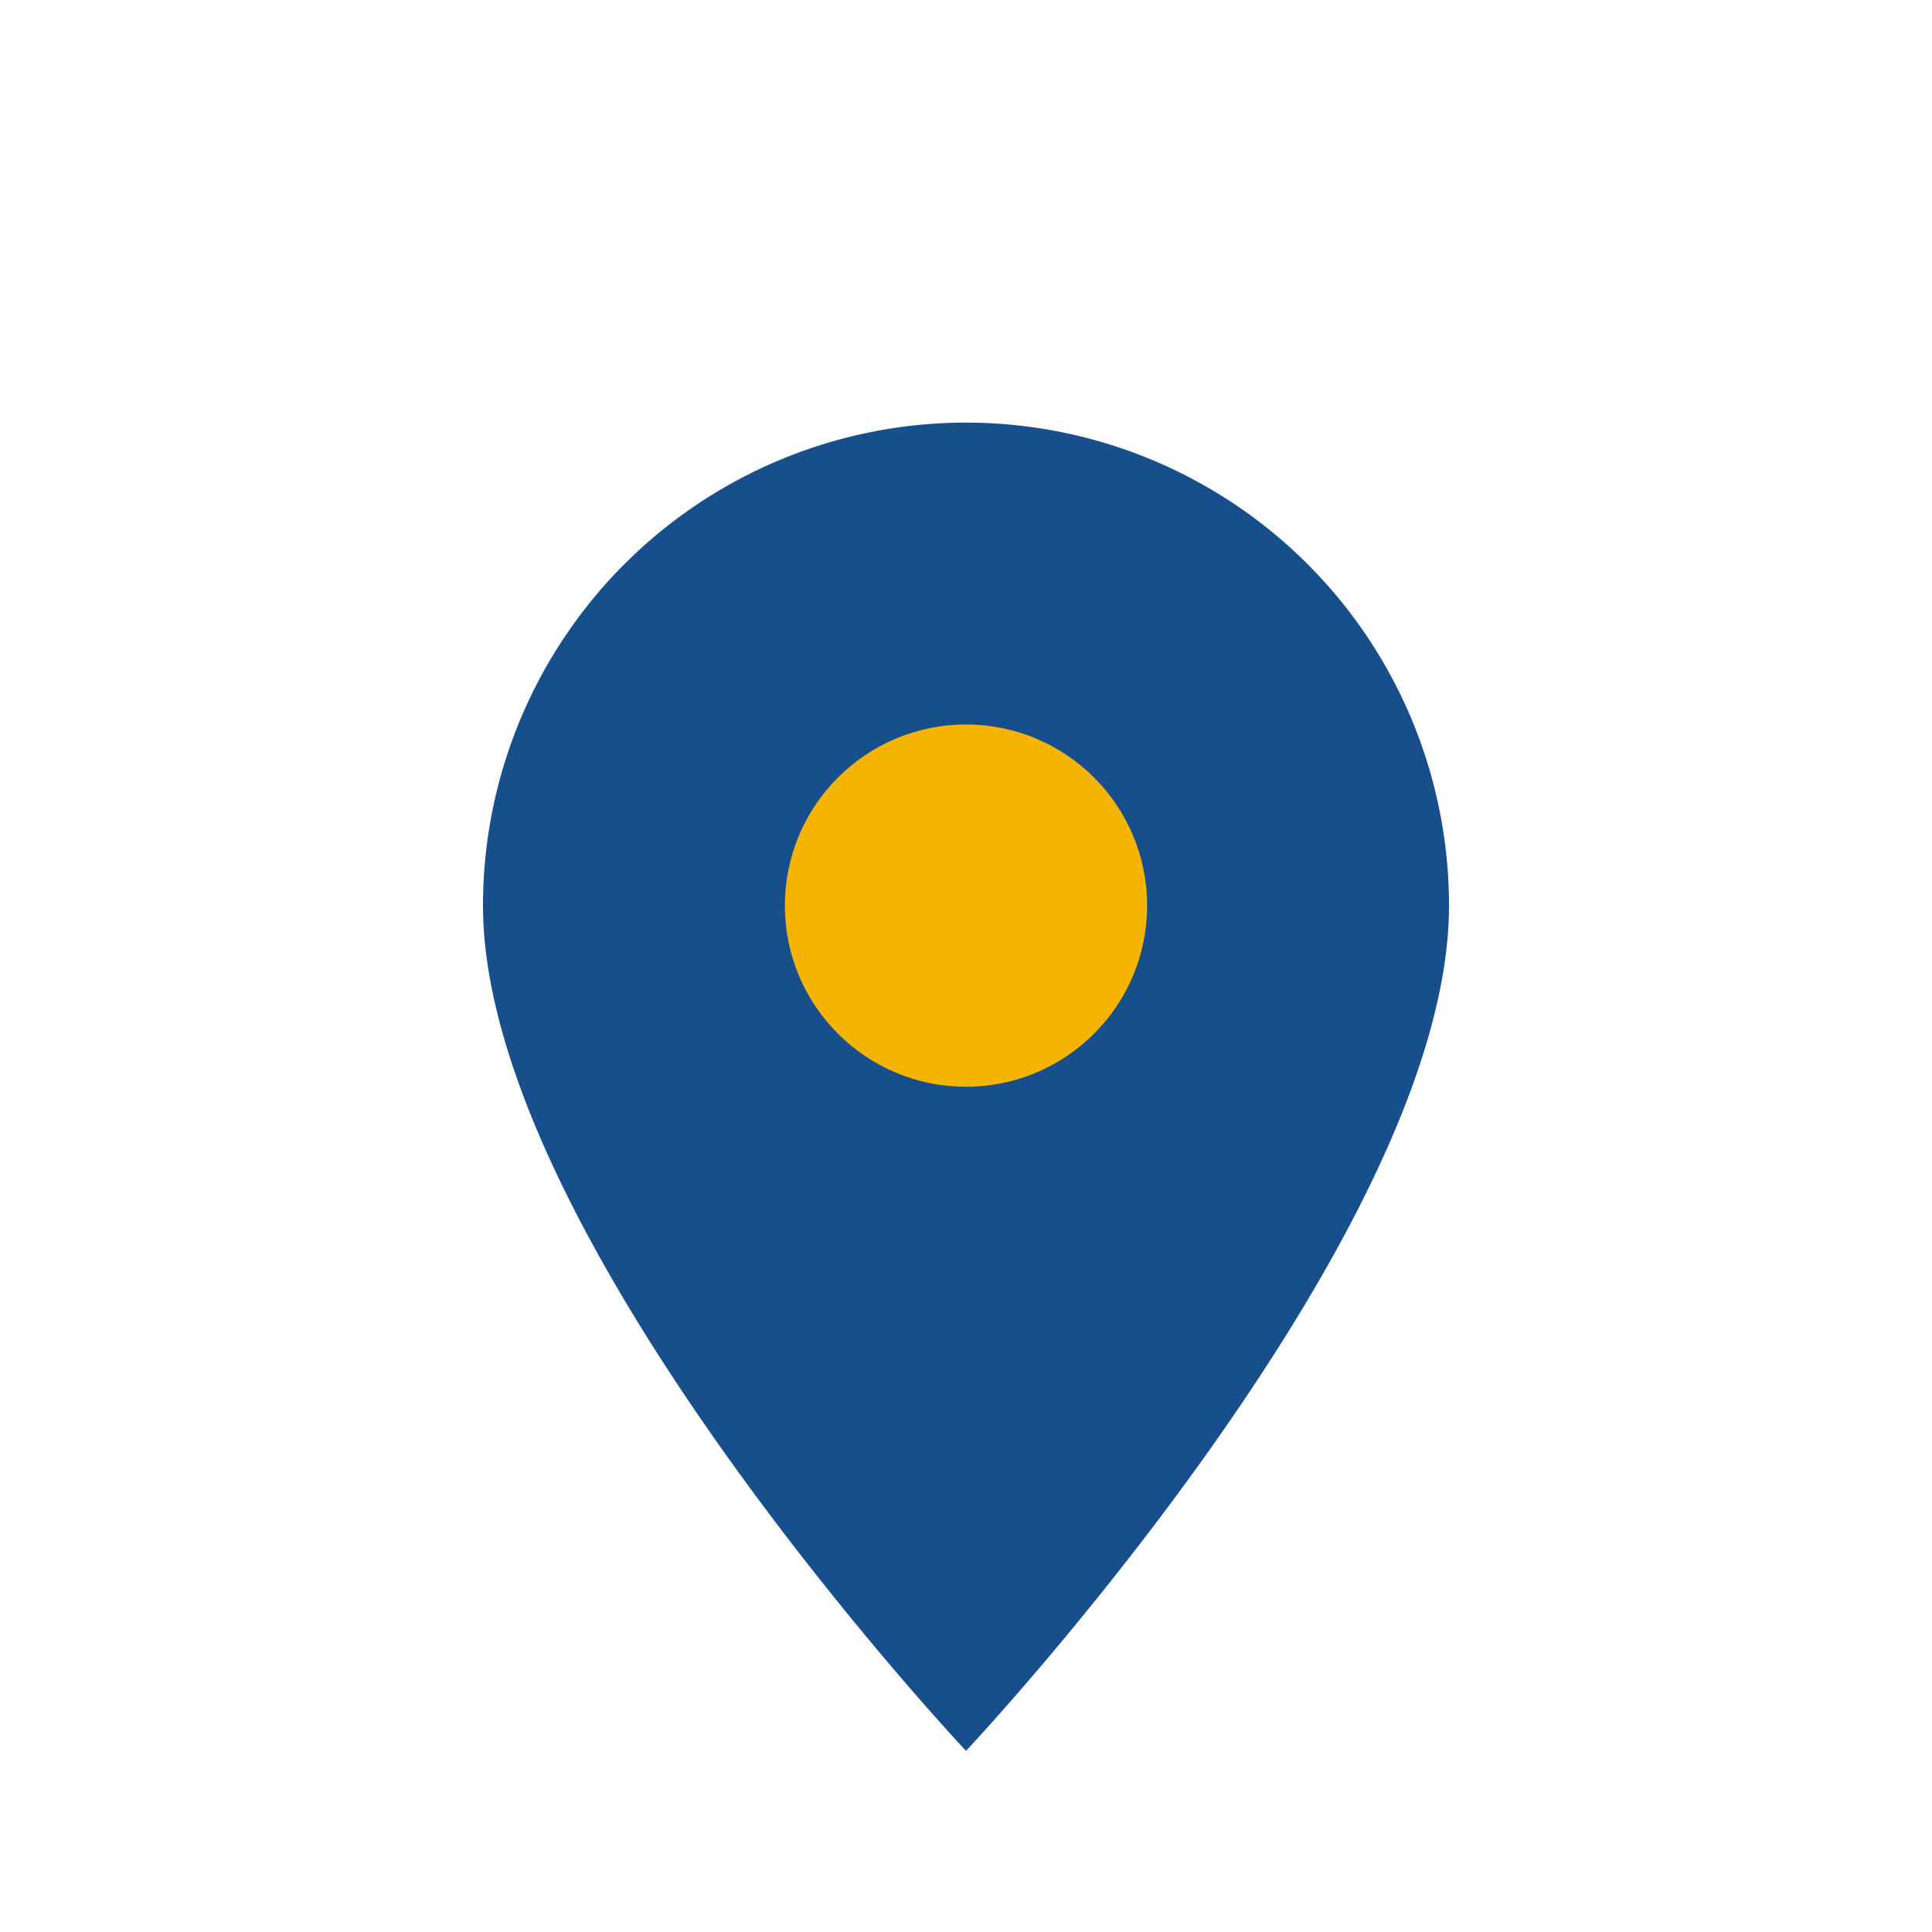
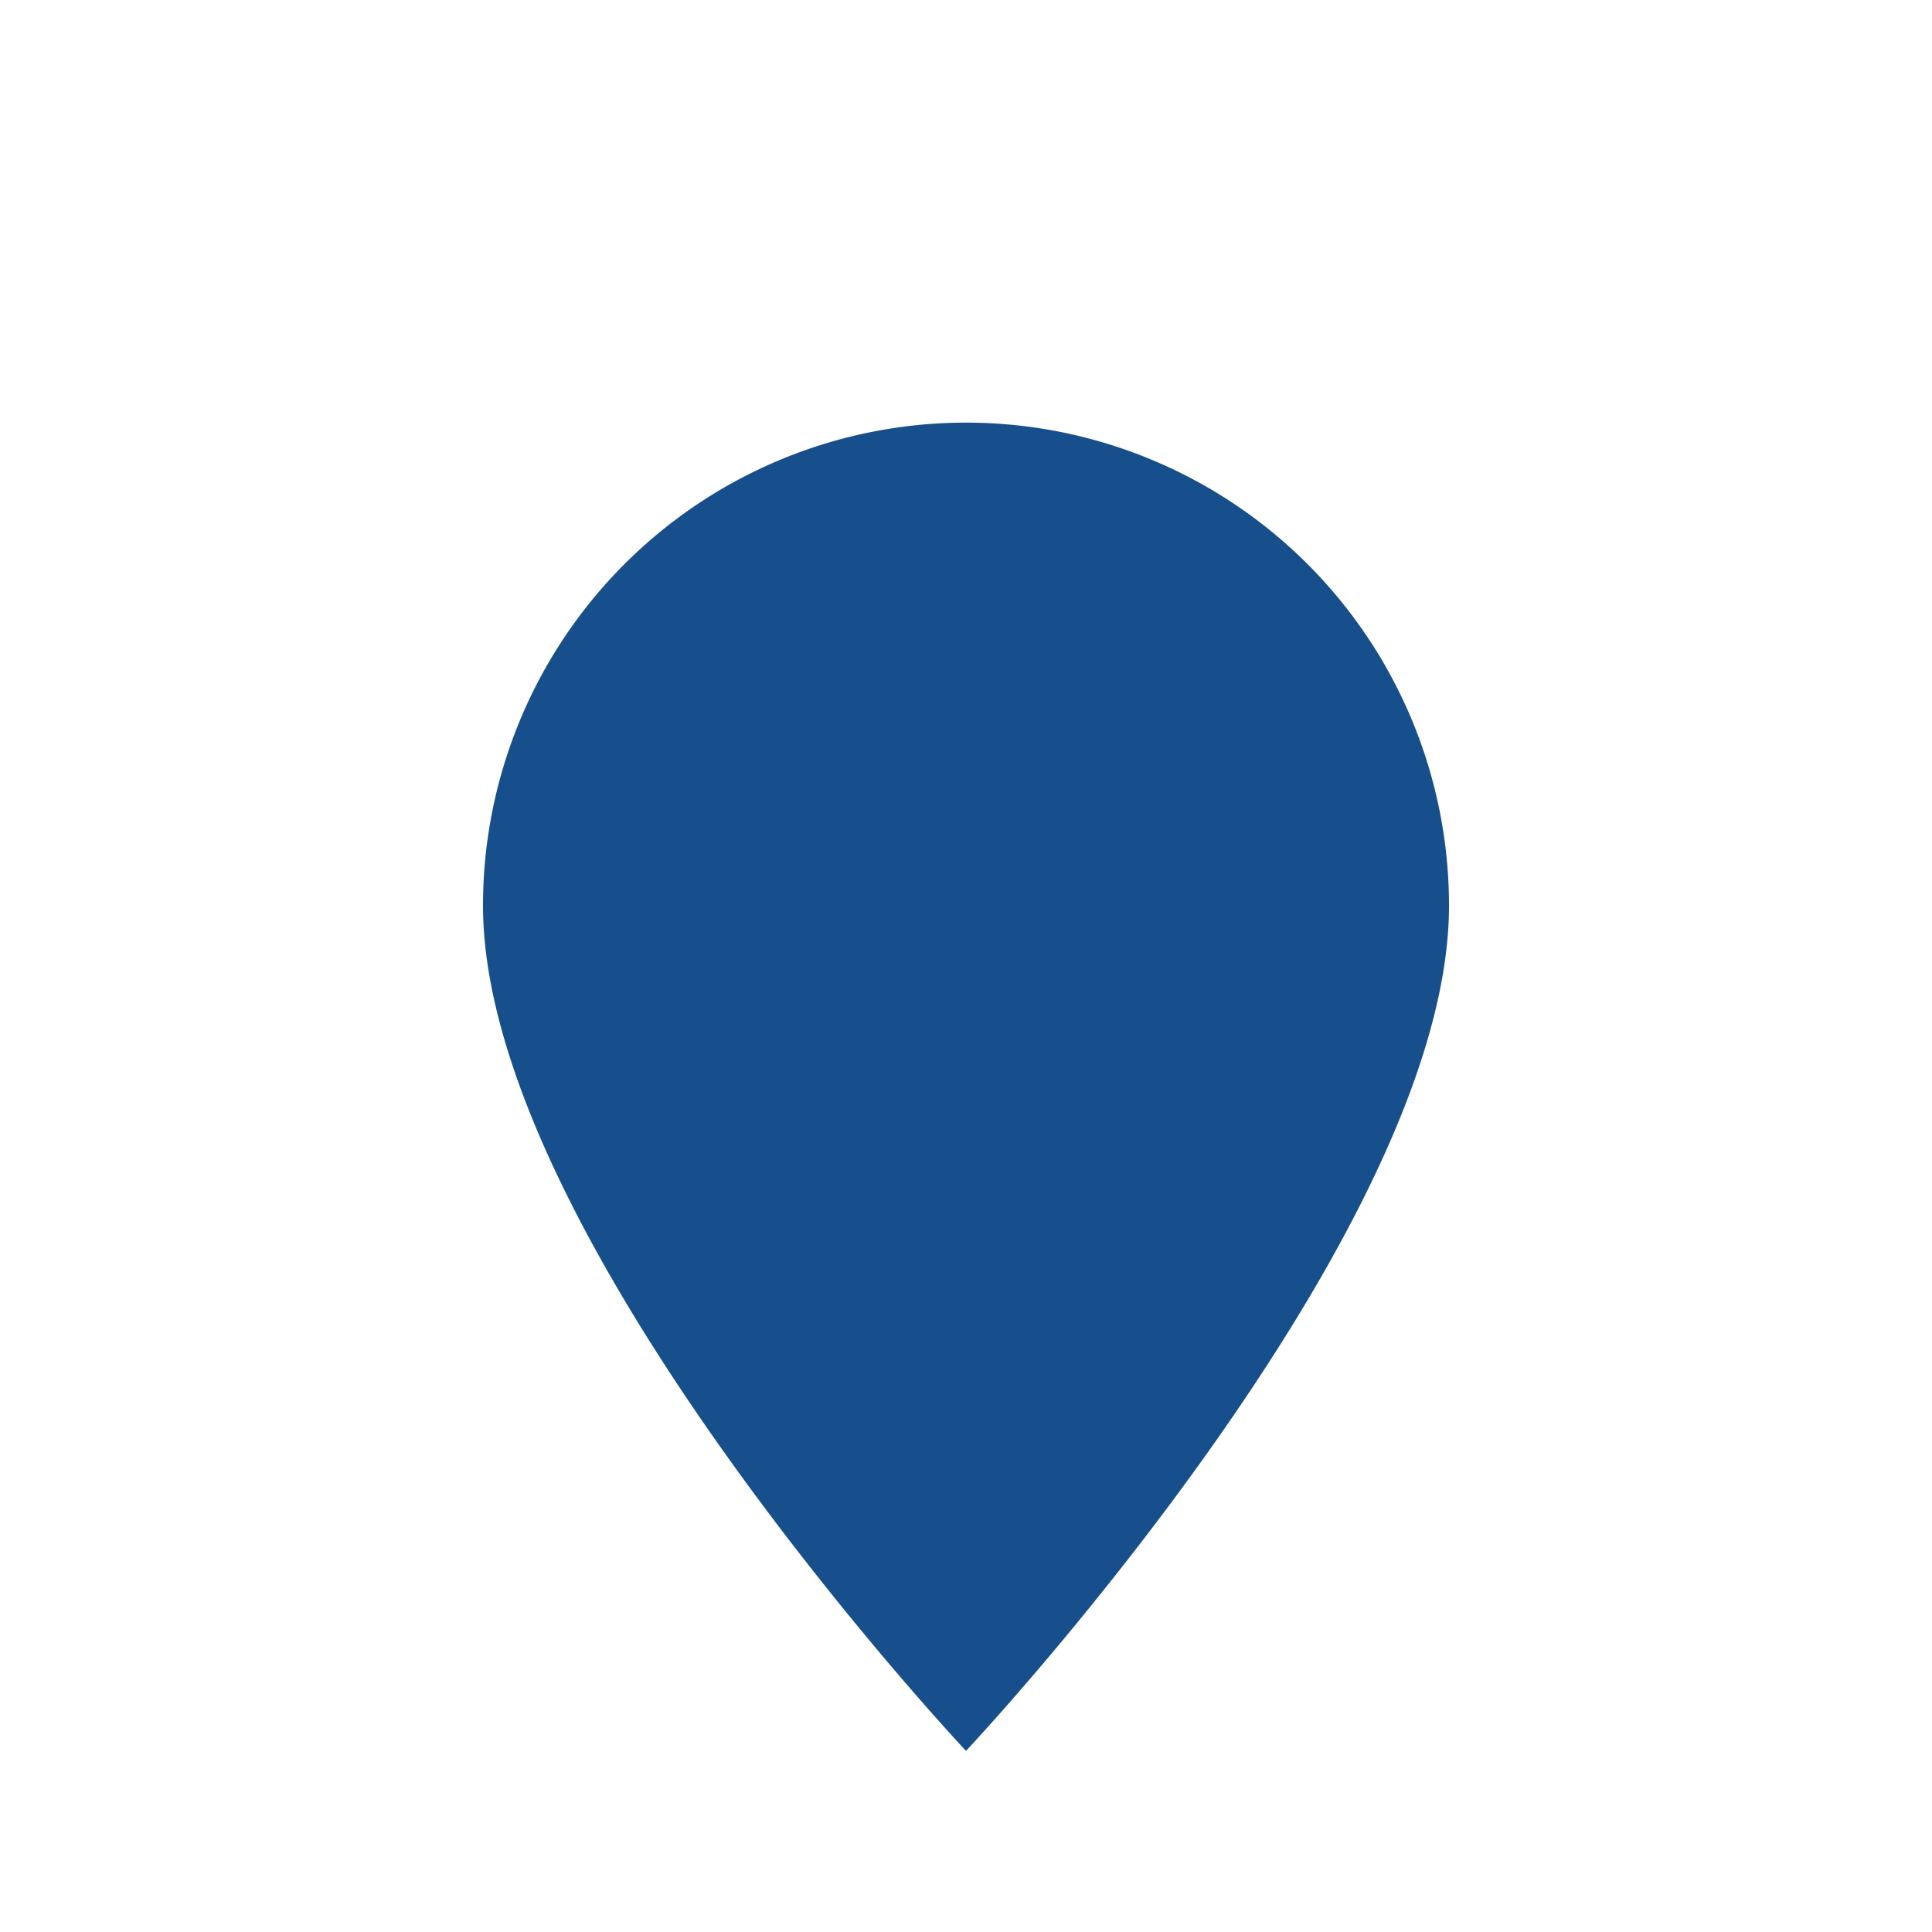
<svg xmlns="http://www.w3.org/2000/svg" width="32" height="32" viewBox="0 0 32 32">
  <path d="M16 29s-8-8.5-8-14a8 8 0 1116 0c0 5.5-8 14-8 14z" fill="#174E8C" />
-   <circle cx="16" cy="15" r="3" fill="#F4B400" />
</svg>